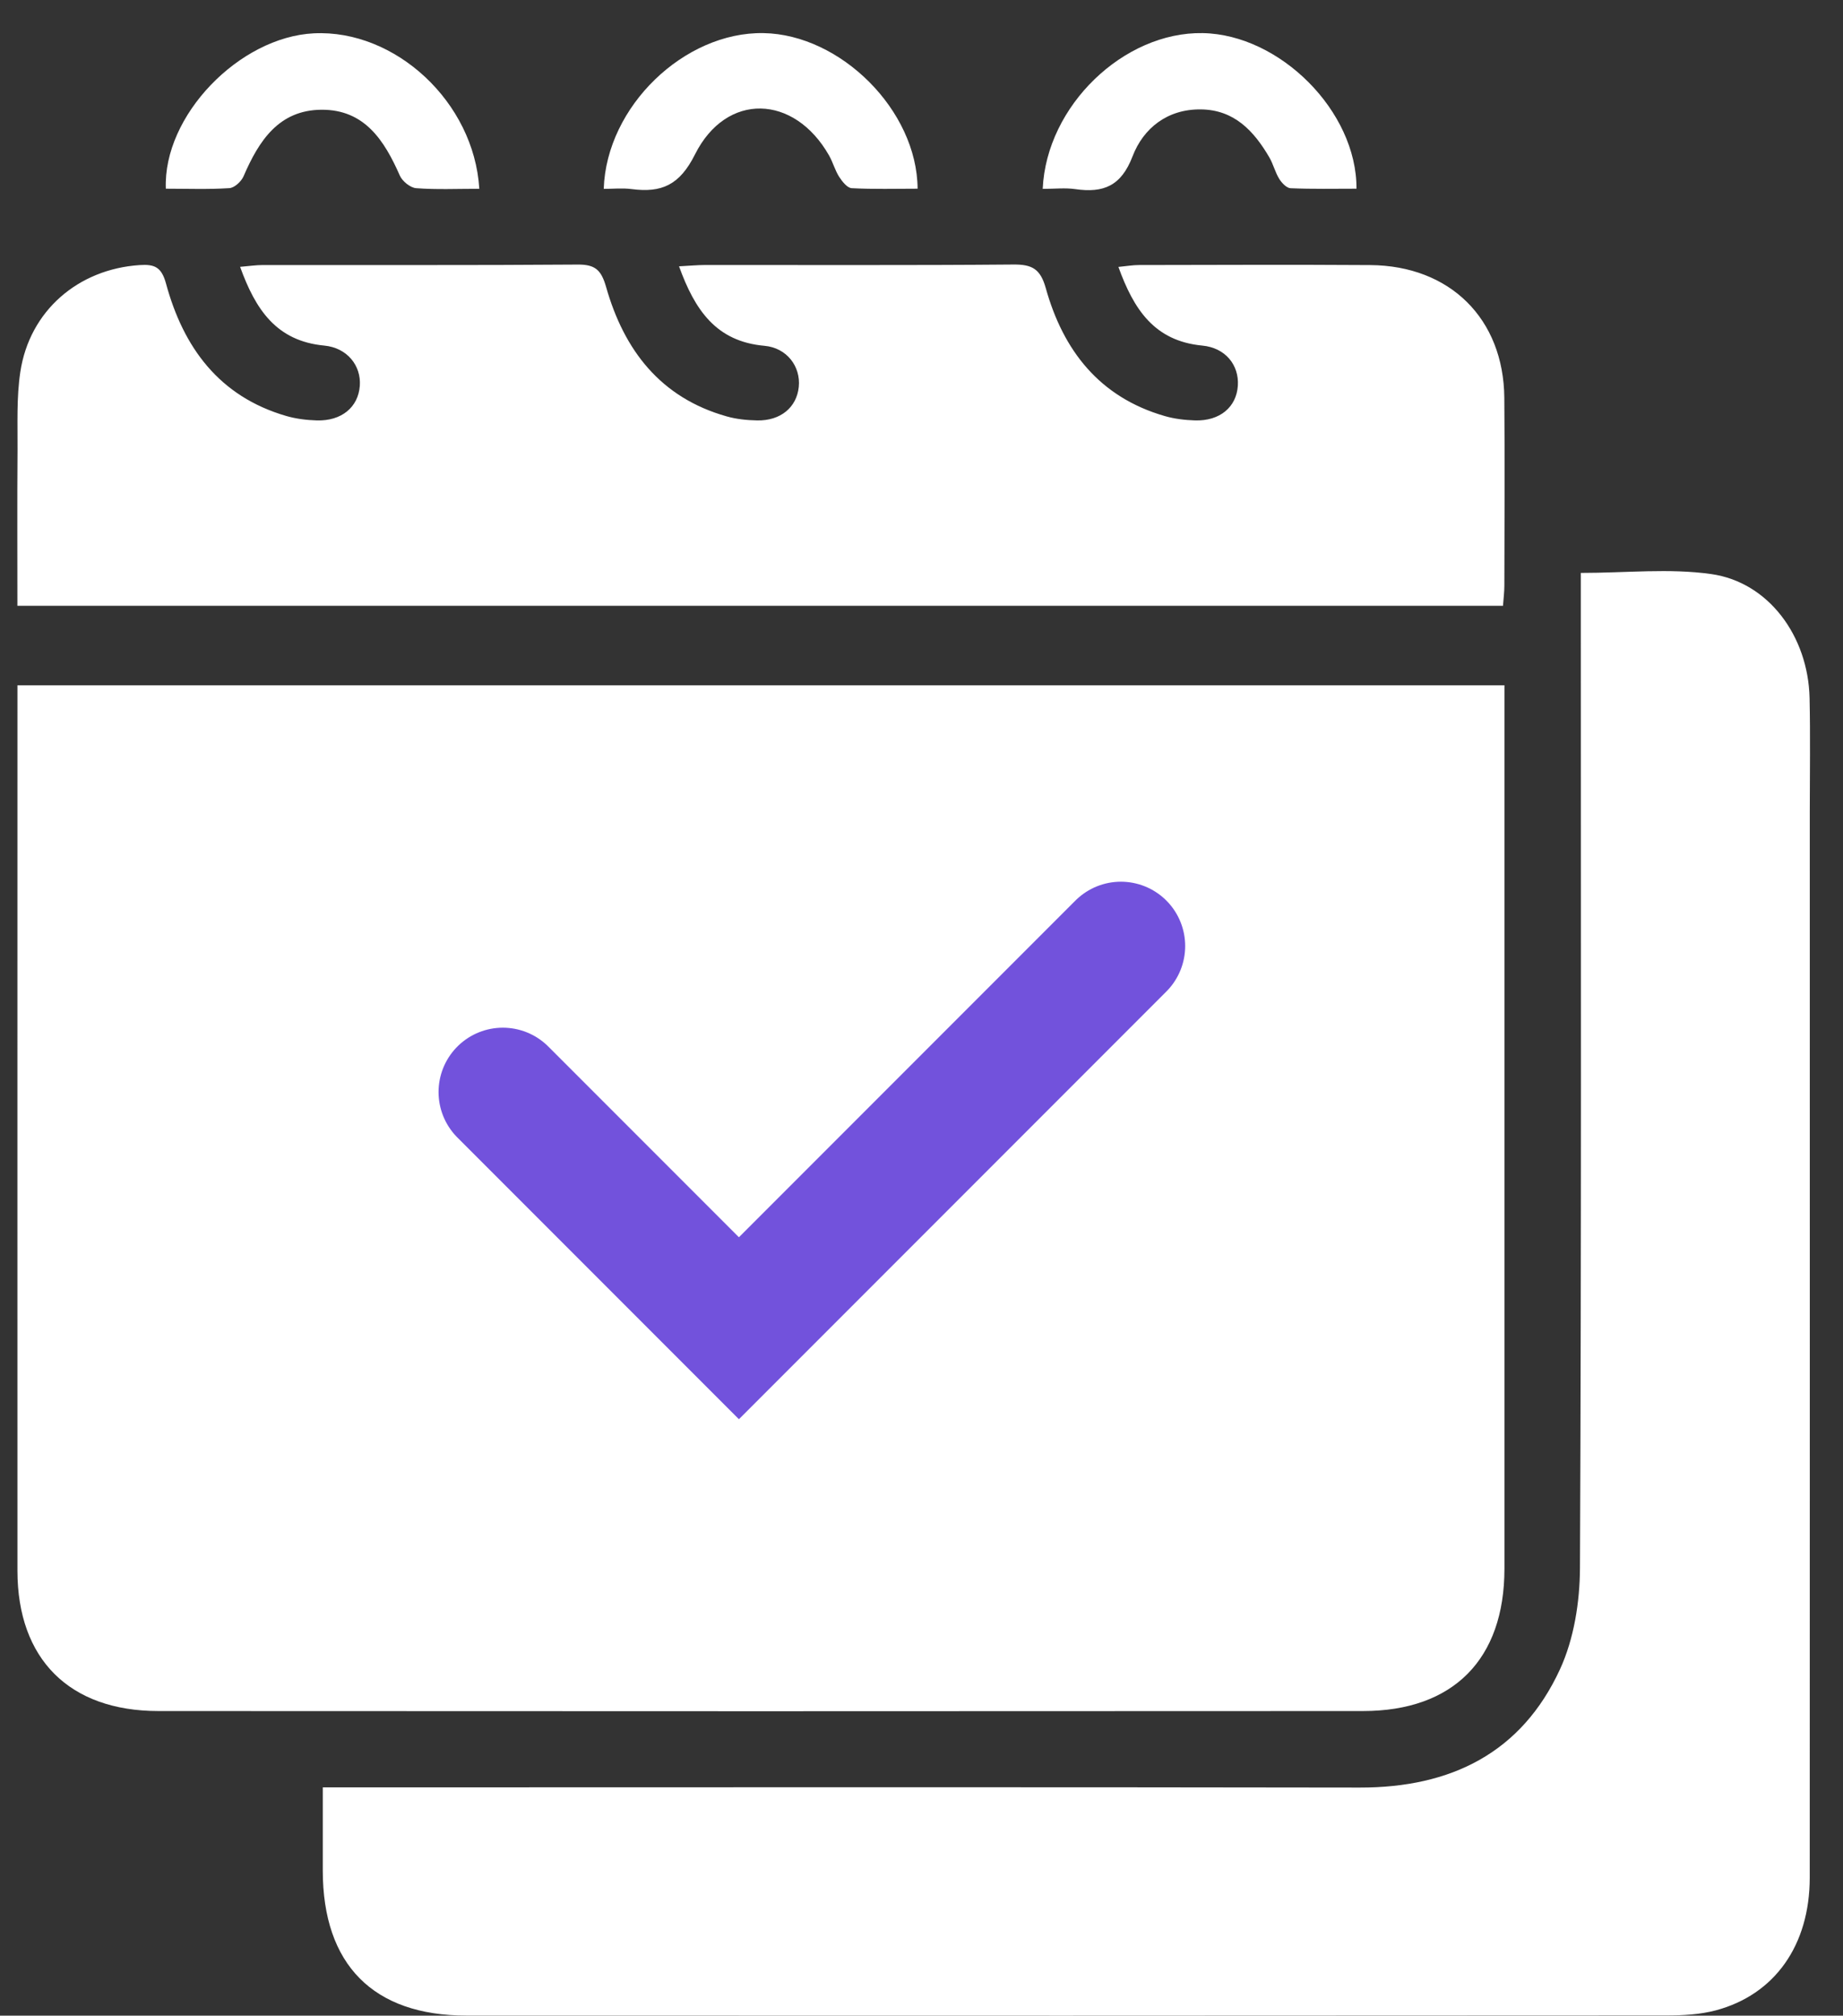
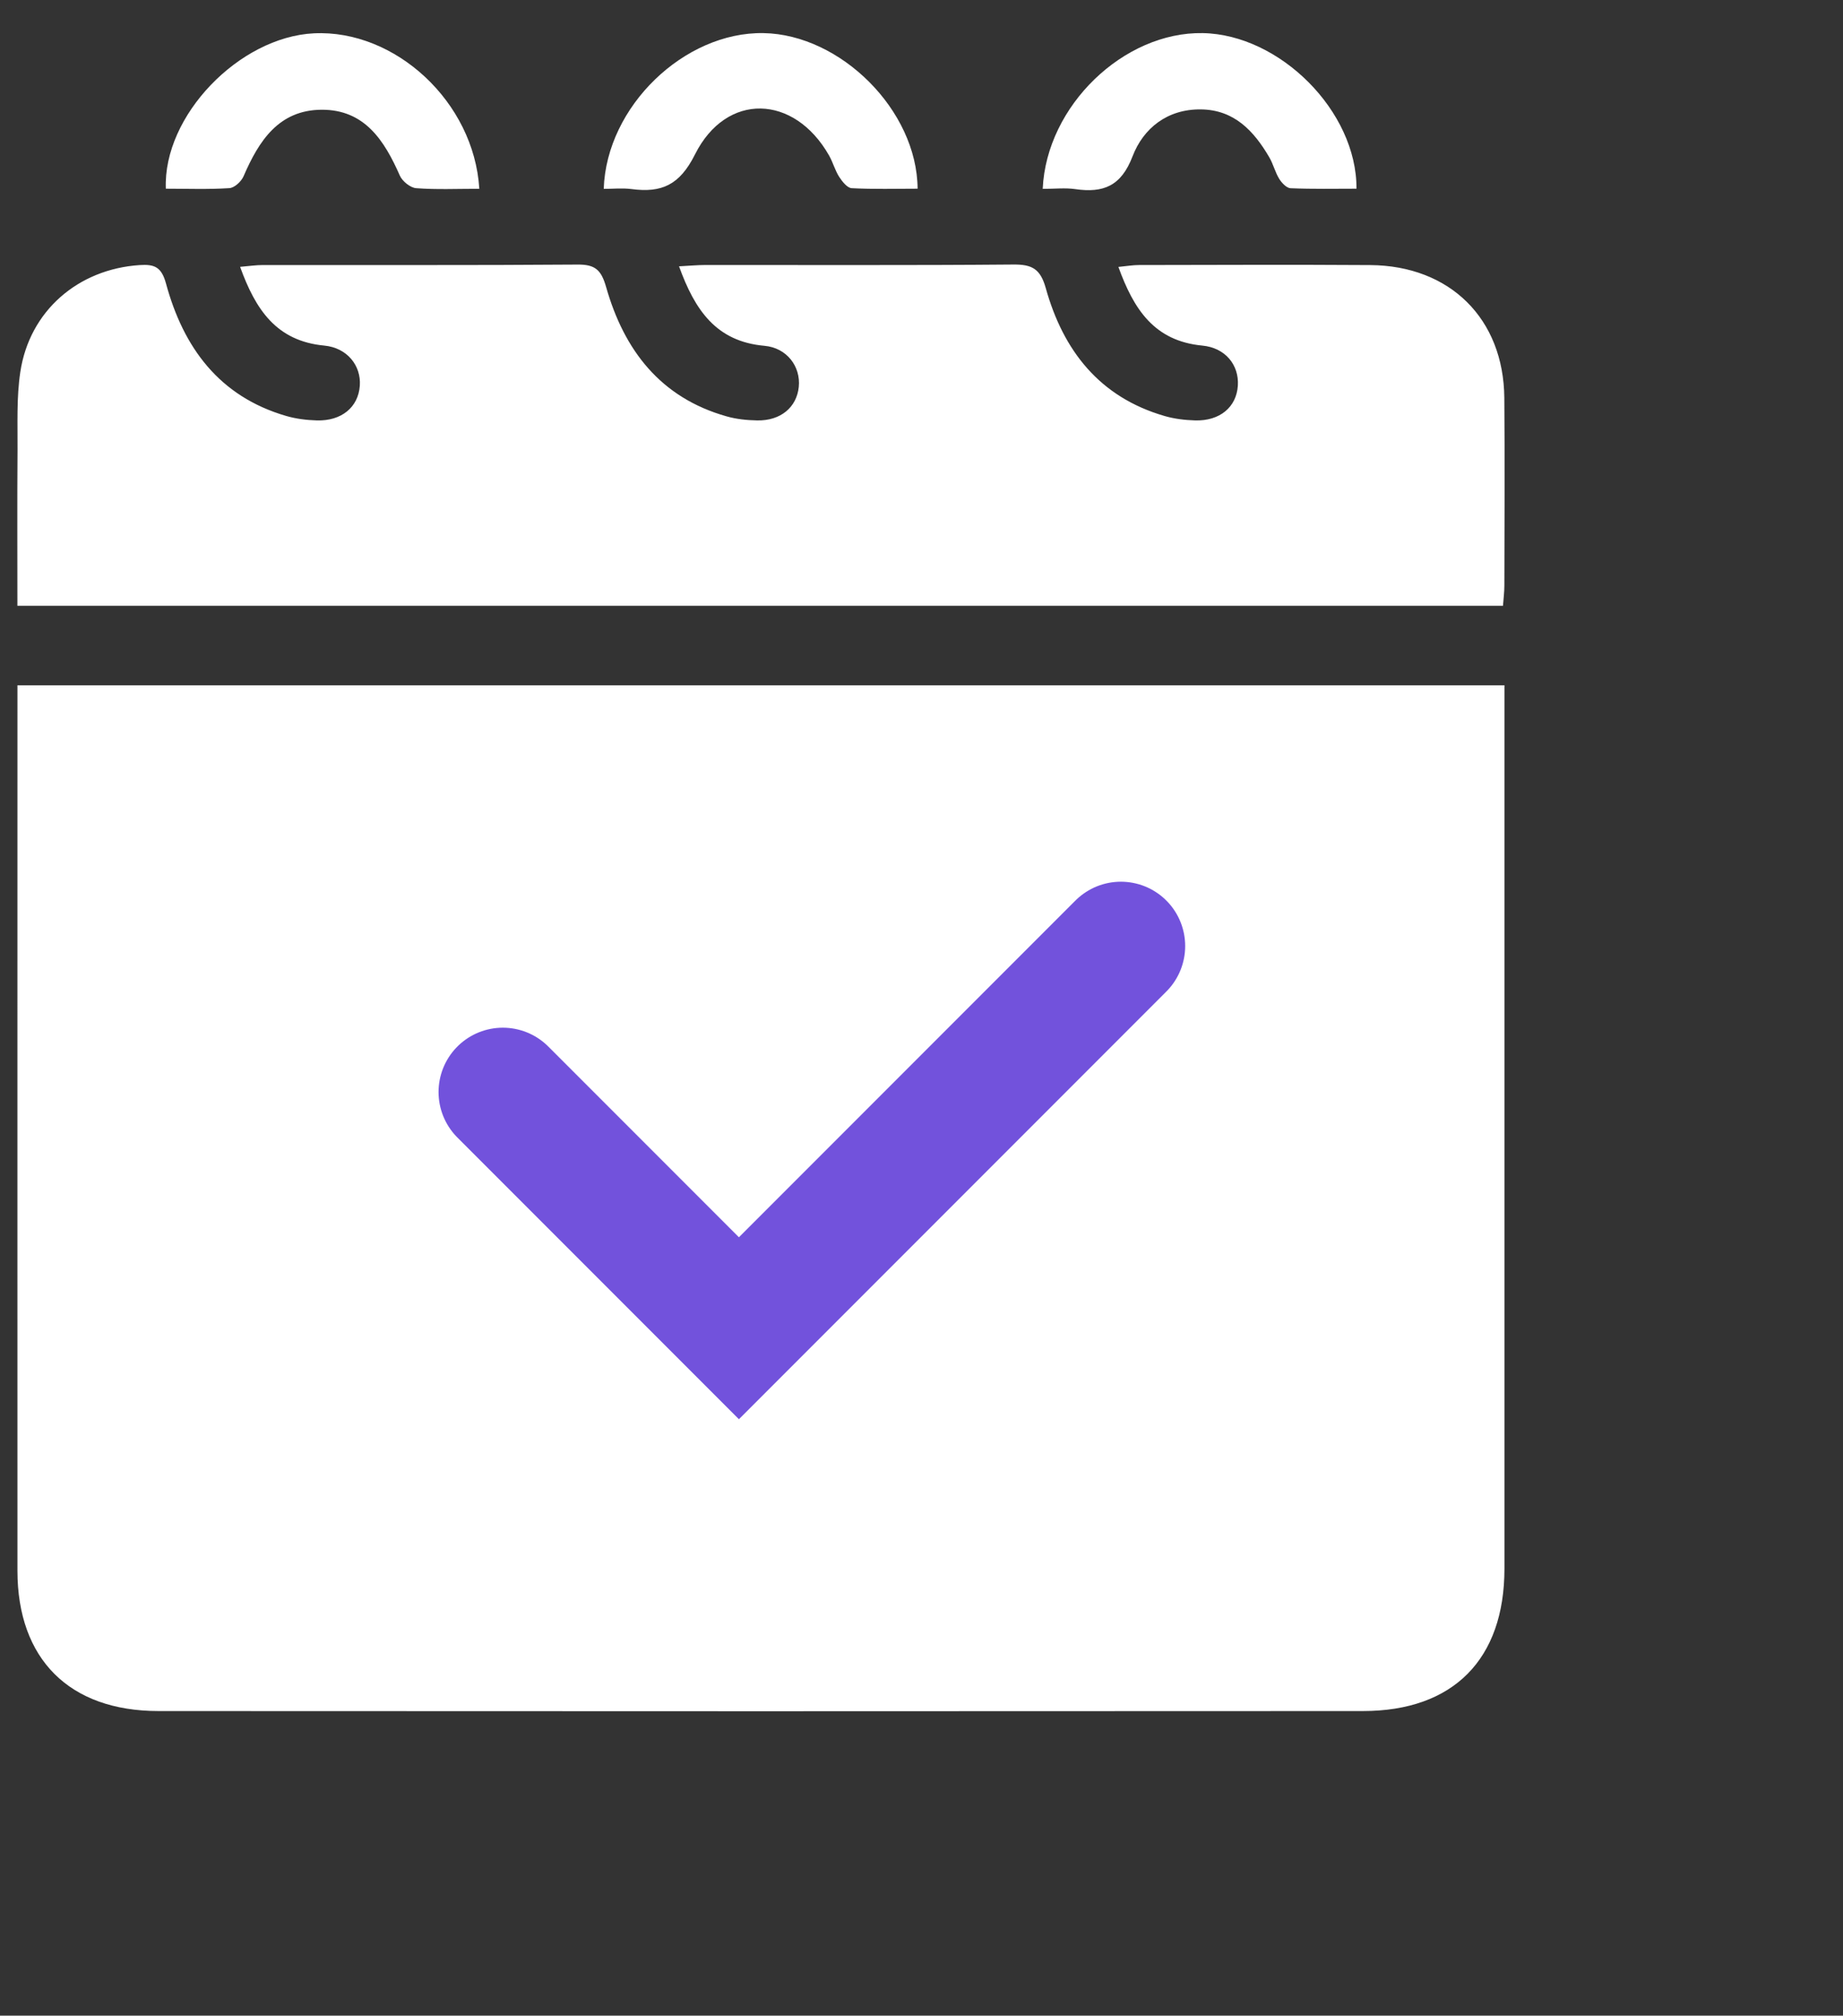
<svg xmlns="http://www.w3.org/2000/svg" width="43" height="47" viewBox="0 0 43 47" fill="none">
  <rect x="0" y="0" width="43" height="47" fill="#333333" stroke="none" />
  <path d="M0.407 15.979H35.101V16.614C35.101 23.269 35.102 29.924 35.101 36.579C35.1 38.687 33.911 39.896 31.802 39.897C22.433 39.903 13.065 39.903 3.696 39.897C1.616 39.896 0.408 38.683 0.407 36.626C0.405 29.934 0.407 23.242 0.407 16.549V15.979ZM17.451 29.782C16.144 28.473 14.933 27.255 13.714 26.044C13.224 25.558 12.691 25.521 12.305 25.922C11.937 26.305 11.983 26.823 12.446 27.287C13.844 28.687 15.245 30.085 16.65 31.478C17.2 32.023 17.634 32.026 18.183 31.481C20.505 29.174 22.823 26.863 25.139 24.55C25.631 24.059 25.677 23.533 25.282 23.145C24.882 22.751 24.378 22.801 23.872 23.302C22.154 25.01 20.437 26.719 18.725 28.433C18.309 28.851 17.915 29.29 17.451 29.782Z" fill="white" />
-   <path d="M36.883 13.359C37.94 13.359 38.952 13.247 39.928 13.386C41.264 13.576 42.187 14.835 42.22 16.274C42.24 17.161 42.225 18.049 42.225 18.936C42.225 27.219 42.227 35.501 42.224 43.783C42.223 45.352 41.413 46.508 40.033 46.876C39.663 46.974 39.263 46.995 38.877 46.995C29.546 47.001 20.214 47.002 10.883 46.998C8.706 46.998 7.533 45.806 7.531 43.62C7.531 42.996 7.531 42.372 7.531 41.676H8.293C16.104 41.676 23.914 41.667 31.724 41.681C33.851 41.685 35.498 40.873 36.397 38.923C36.724 38.213 36.859 37.355 36.863 36.564C36.897 29.04 36.883 21.515 36.883 13.991V13.359Z" fill="white" />
  <path d="M0.406 14.126C0.406 12.891 0.4 11.694 0.409 10.497C0.413 9.888 0.384 9.27 0.474 8.673C0.689 7.249 1.822 6.275 3.259 6.181C3.599 6.159 3.767 6.22 3.873 6.611C4.278 8.101 5.113 9.245 6.68 9.7C6.908 9.766 7.153 9.796 7.391 9.803C7.969 9.82 8.359 9.495 8.395 8.995C8.429 8.526 8.101 8.109 7.565 8.058C6.446 7.952 5.961 7.215 5.602 6.222C5.816 6.204 5.974 6.18 6.132 6.18C8.581 6.177 11.03 6.188 13.478 6.169C13.892 6.165 14.029 6.3 14.142 6.694C14.56 8.162 15.408 9.273 16.954 9.709C17.182 9.774 17.428 9.799 17.666 9.803C18.212 9.814 18.589 9.498 18.637 9.02C18.684 8.55 18.362 8.11 17.834 8.063C16.71 7.963 16.212 7.231 15.843 6.21C16.079 6.198 16.271 6.179 16.463 6.179C18.856 6.177 21.249 6.189 23.642 6.168C24.08 6.164 24.274 6.269 24.4 6.72C24.806 8.173 25.654 9.262 27.174 9.701C27.402 9.767 27.647 9.796 27.885 9.803C28.462 9.819 28.85 9.492 28.881 8.99C28.911 8.513 28.592 8.109 28.05 8.058C26.929 7.951 26.451 7.209 26.094 6.224C26.29 6.205 26.431 6.18 26.571 6.18C28.371 6.177 30.17 6.169 31.97 6.181C33.831 6.194 35.082 7.433 35.098 9.277C35.111 10.737 35.102 12.197 35.099 13.658C35.099 13.802 35.08 13.946 35.067 14.126H0.406Z" fill="white" />
  <path d="M11.183 4.402C10.664 4.402 10.184 4.424 9.709 4.388C9.572 4.377 9.386 4.226 9.328 4.093C8.968 3.276 8.506 2.553 7.502 2.559C6.502 2.565 6.038 3.288 5.684 4.107C5.632 4.23 5.471 4.38 5.351 4.387C4.858 4.419 4.361 4.4 3.869 4.4C3.803 2.697 5.581 0.863 7.322 0.777C9.218 0.684 11.059 2.372 11.183 4.402Z" fill="white" />
  <path d="M24.328 4.404C24.416 2.46 26.224 0.739 28.062 0.772C29.859 0.804 31.658 2.592 31.649 4.4C31.137 4.4 30.623 4.411 30.111 4.389C30.018 4.385 29.904 4.265 29.846 4.17C29.75 4.014 29.707 3.827 29.615 3.669C29.256 3.054 28.796 2.559 28.017 2.551C27.237 2.542 26.676 2.989 26.424 3.646C26.158 4.34 25.743 4.504 25.088 4.41C24.855 4.376 24.614 4.404 24.328 4.404Z" fill="white" />
  <path d="M21.409 4.4C20.897 4.4 20.383 4.415 19.871 4.388C19.767 4.382 19.649 4.232 19.579 4.123C19.481 3.97 19.434 3.785 19.343 3.625C18.531 2.198 16.946 2.142 16.215 3.601C15.854 4.321 15.433 4.499 14.736 4.409C14.523 4.381 14.304 4.404 14.086 4.404C14.149 2.478 15.97 0.74 17.813 0.772C19.612 0.803 21.397 2.571 21.409 4.4Z" fill="white" />
  <path d="M11.732 25.463L17.24 30.971L26.152 22.059" stroke="#7252DC" stroke-width="3" stroke-linecap="round" />
</svg>